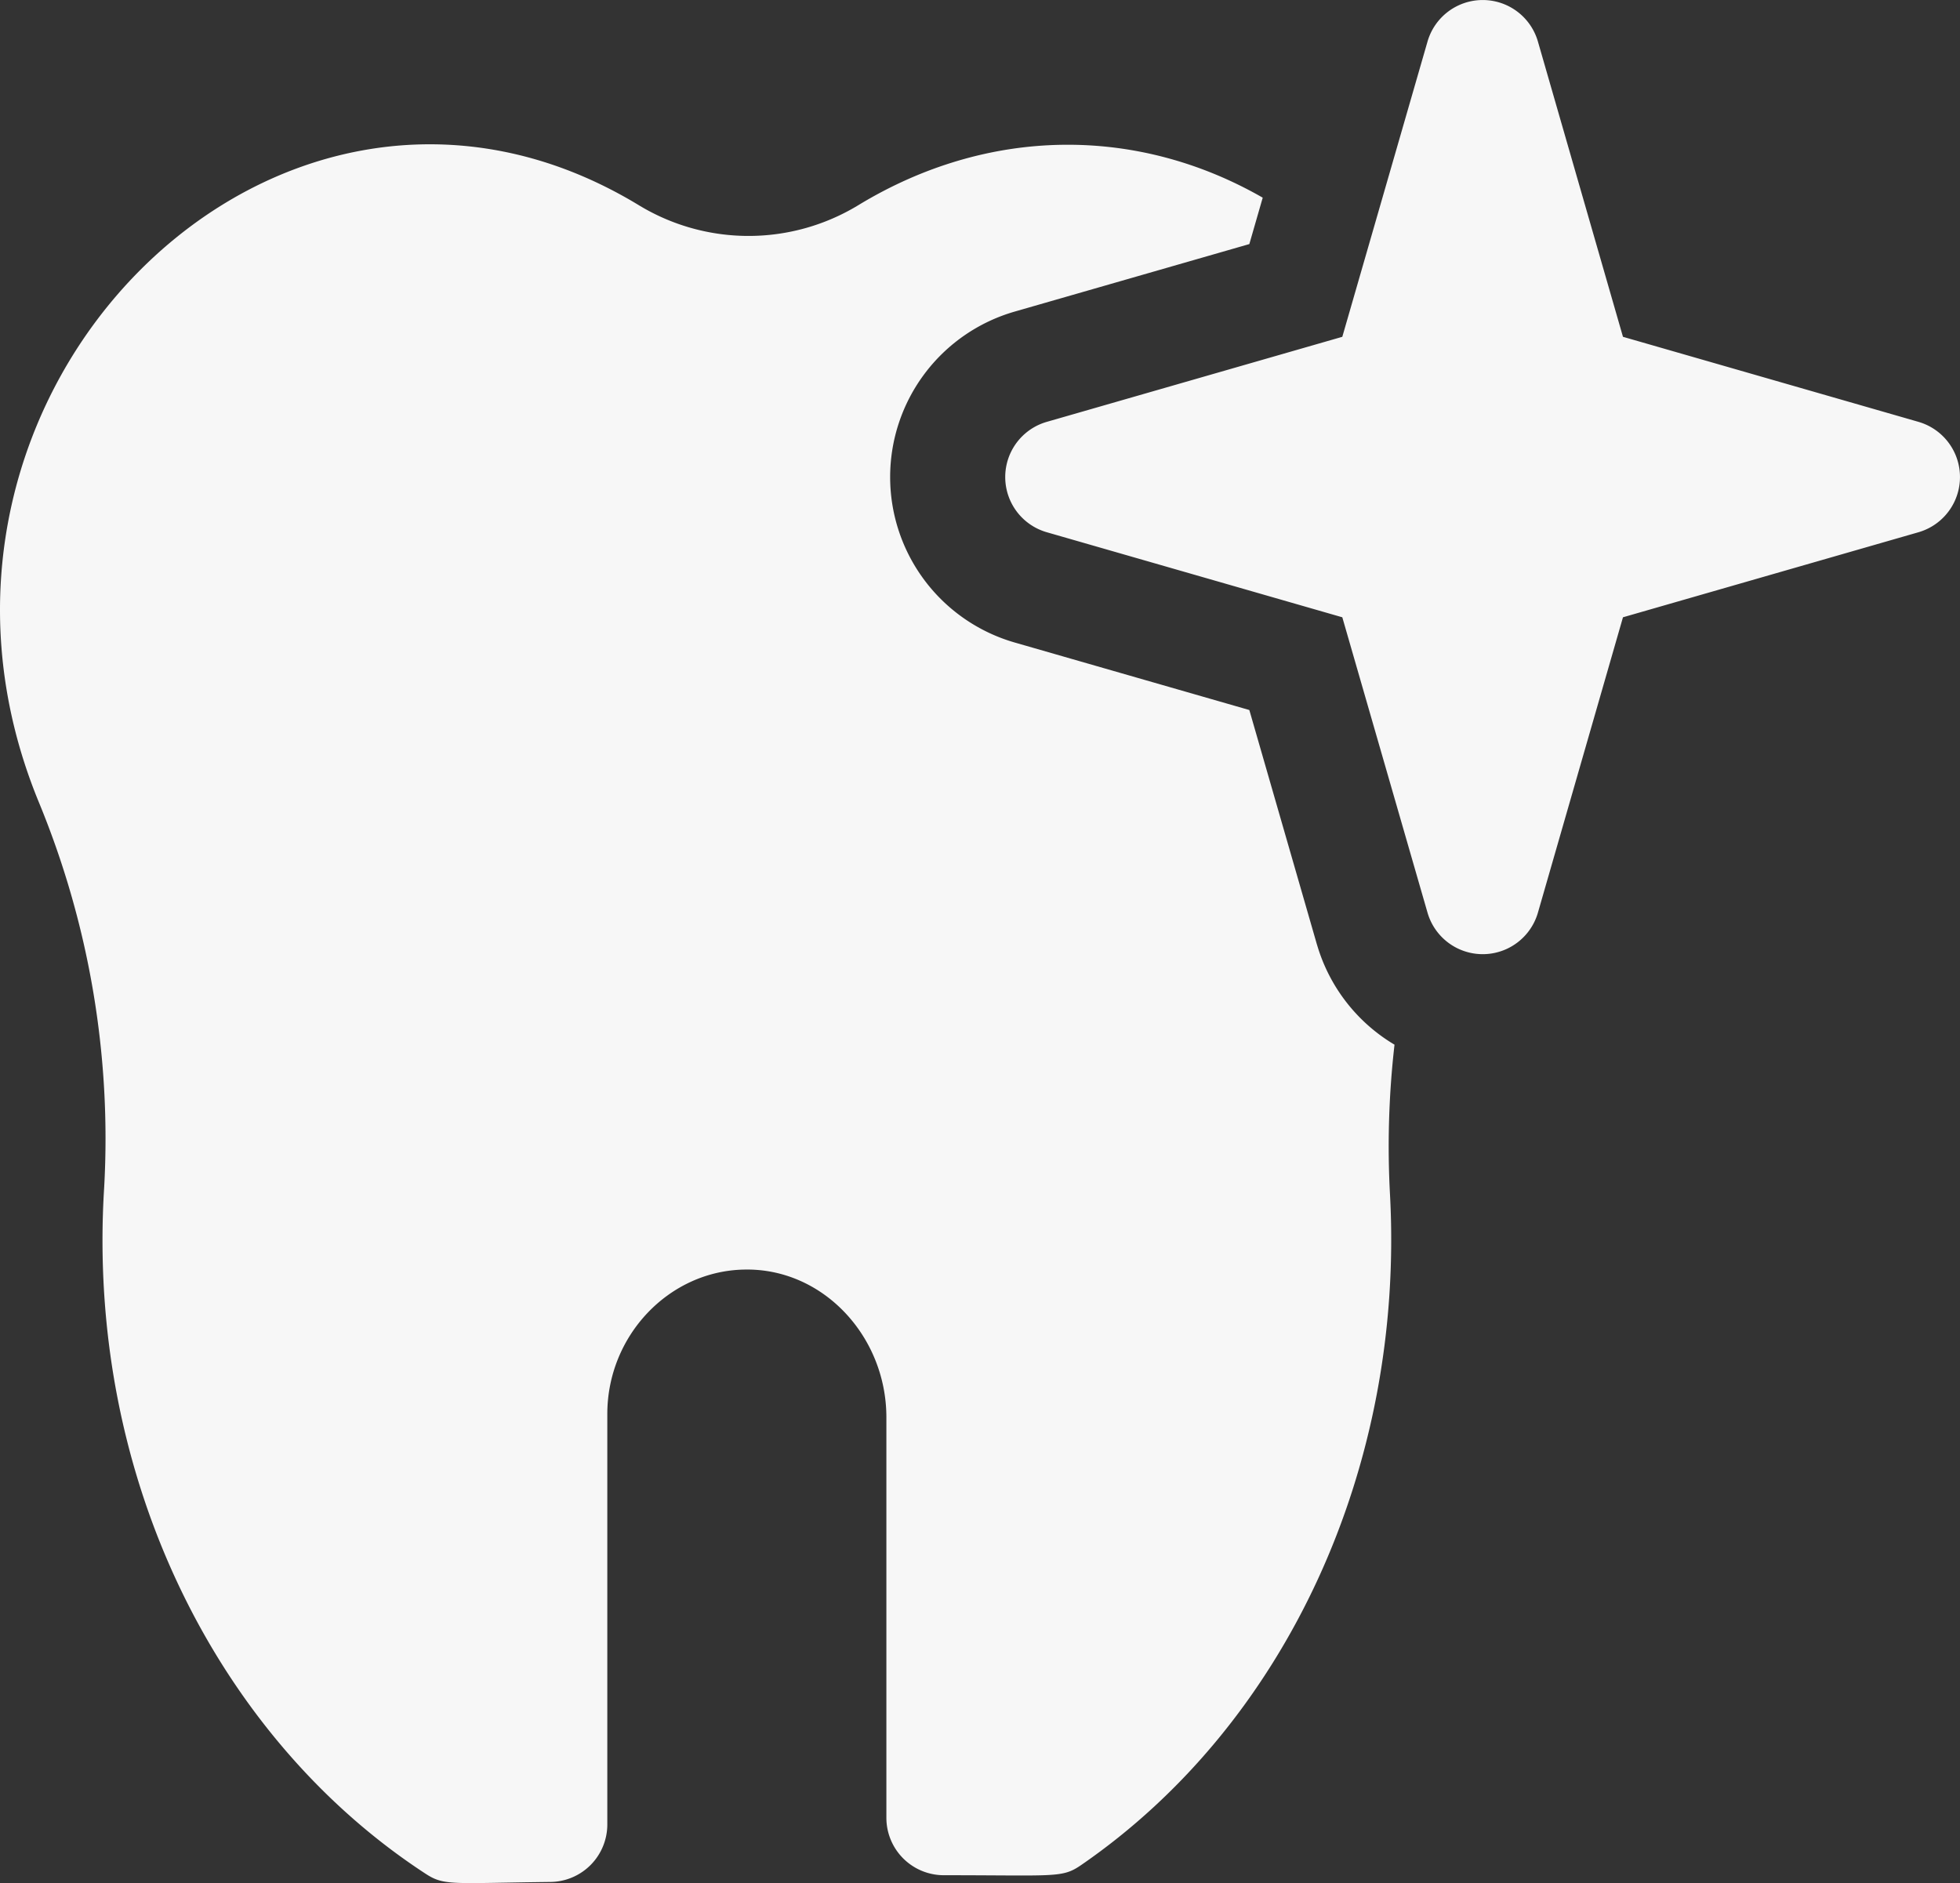
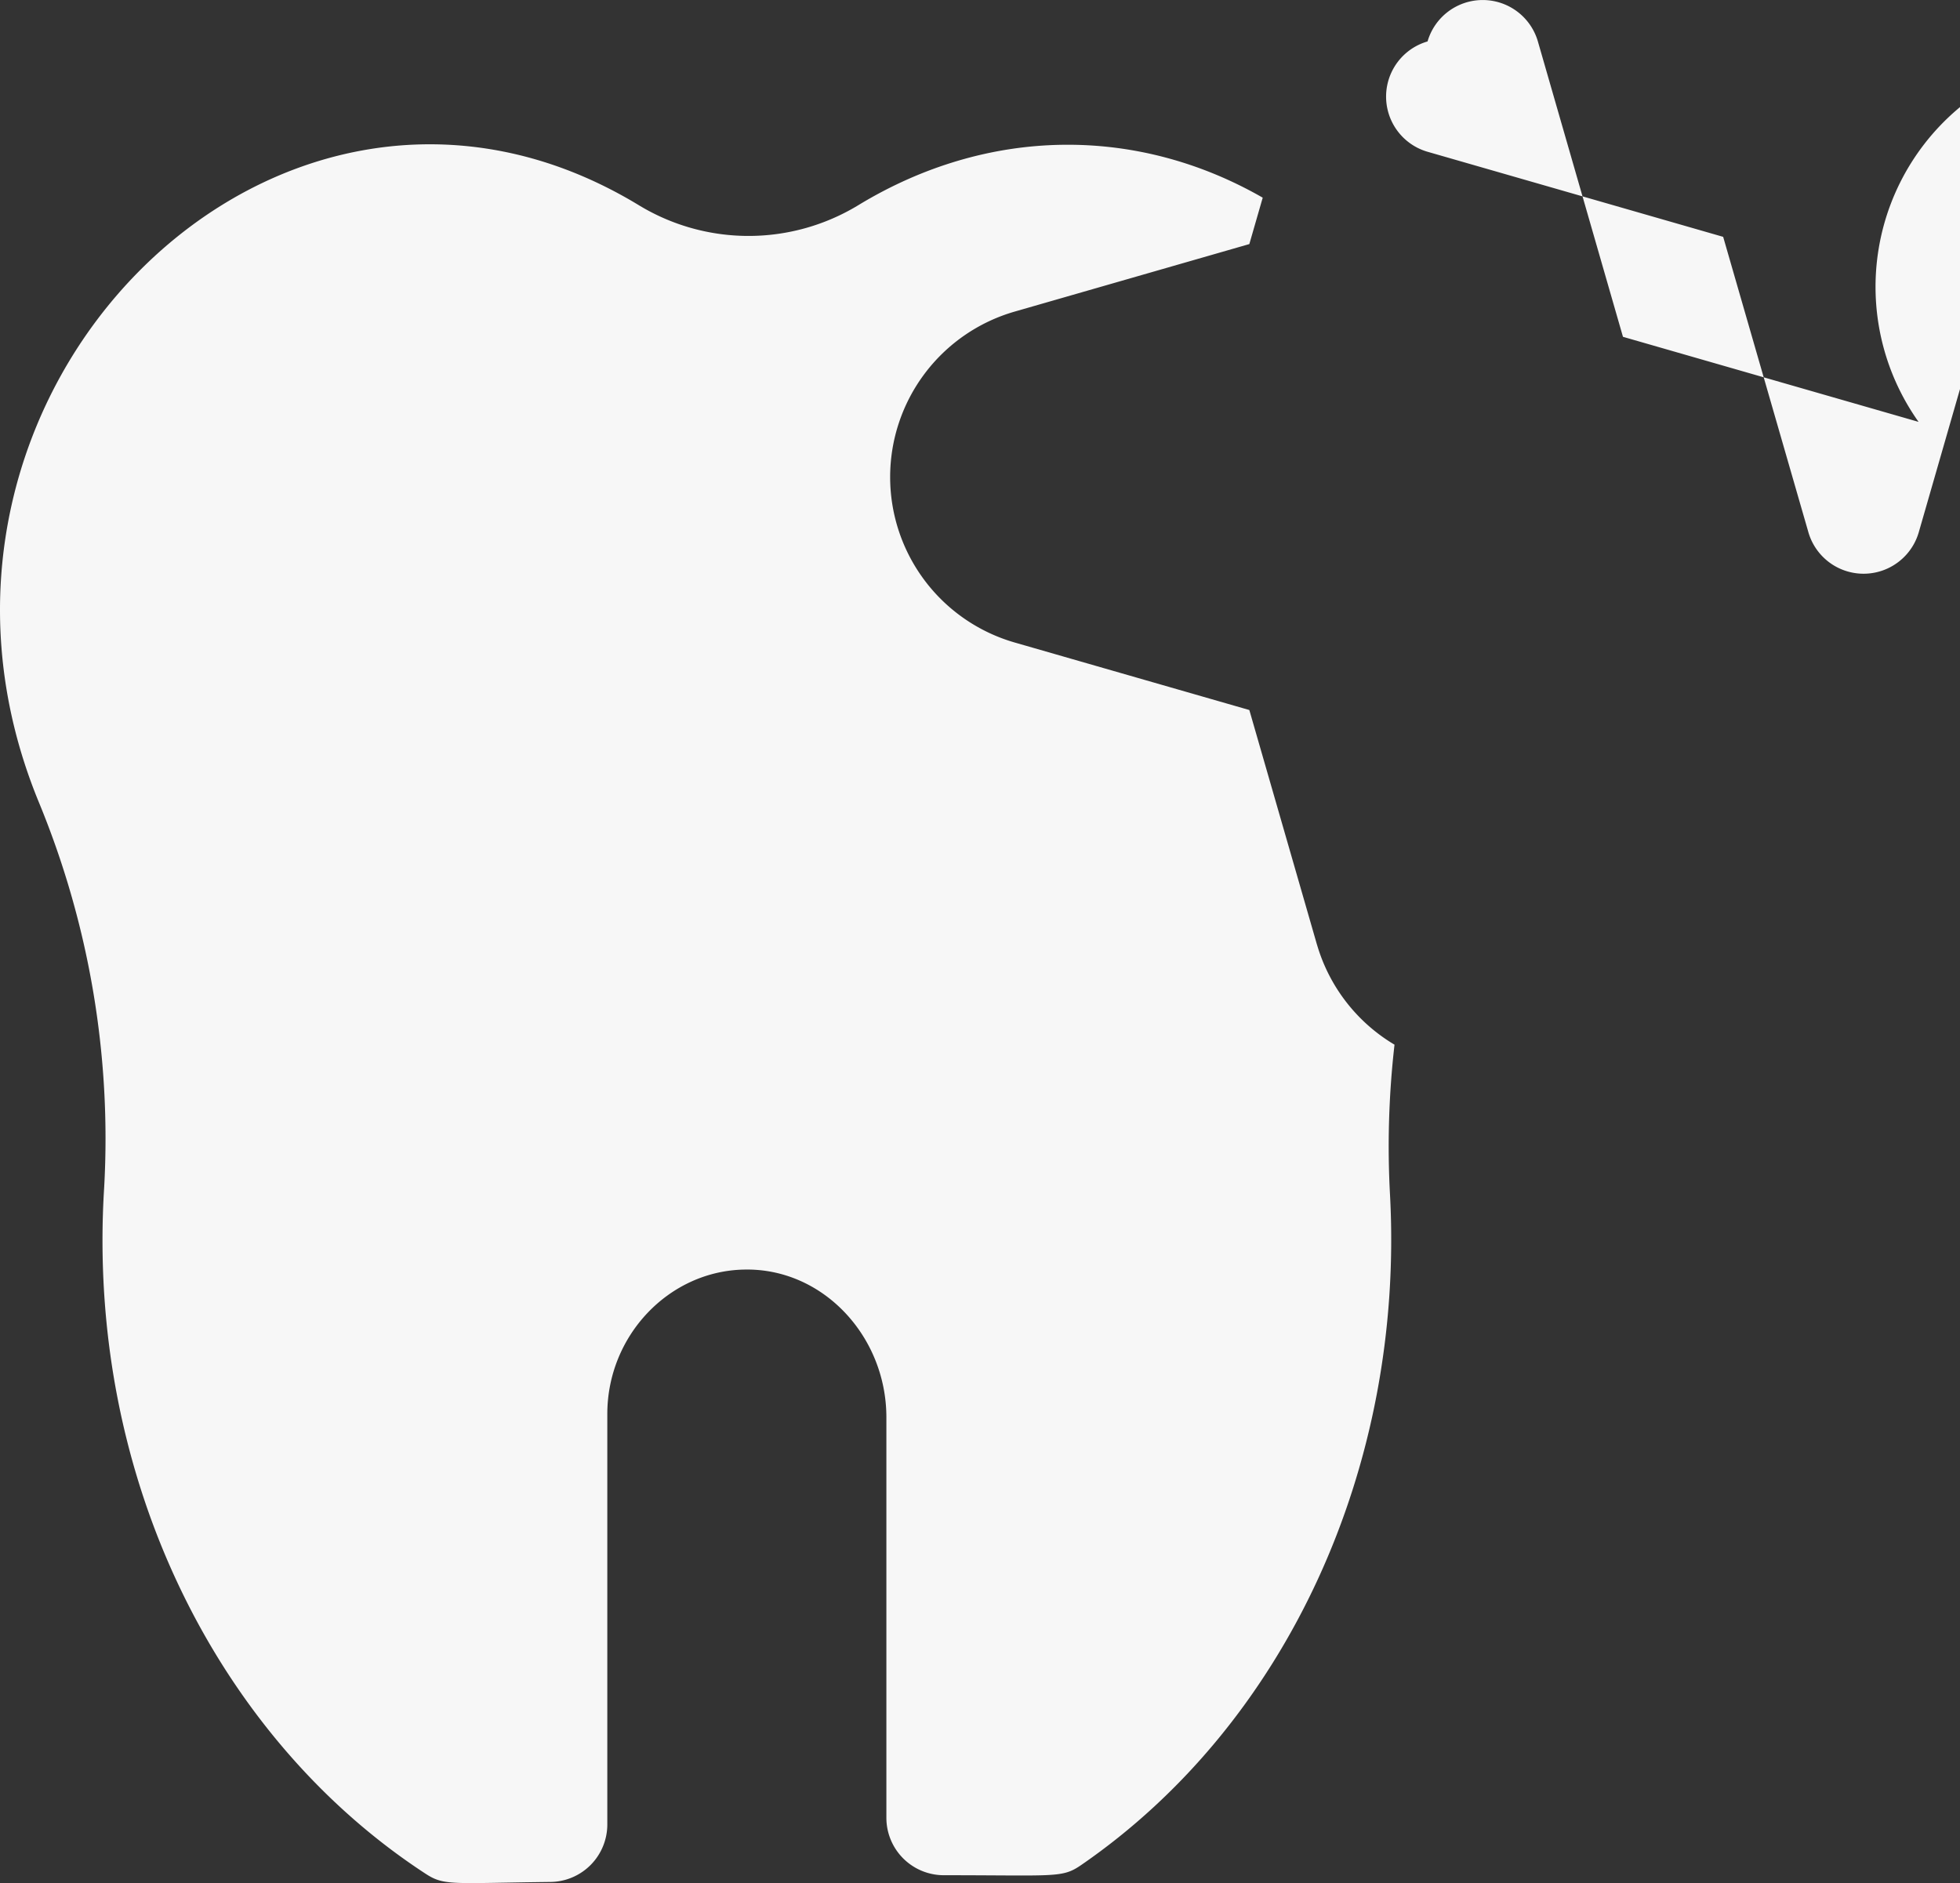
<svg xmlns="http://www.w3.org/2000/svg" width="205.026" height="197" viewBox="0 0 205.026 197">
  <rect x="0" y="0" width="205.026" height="197" fill="#333333" stroke="none" />
-   <path id="Path_124" data-name="Path 124" d="M624.68,342.642l-7.071-24.533-24.533-7.059a18.013,18.013,0,0,1,0-34.626l24.533-7.059,1.4-4.855c-13.189-7.567-28.756-7.443-42.292.78a22.1,22.1,0,0,1-22.985,0c-37.573-22.8-80.224,19.8-62.787,62.366a92.228,92.228,0,0,1,6.873,40.409c-1.907,30.552,12.087,57.735,33.61,71.778,1.969,1.288,2.712.991,13.078.867a6.015,6.015,0,0,0,5.944-6.006V391.757c0-8.173,6.415-14.948,14.292-15.109,8.235-.2,14.9,6.972,14.9,15.455V434a6.007,6.007,0,0,0,6.019,6.006c11.715,0,12.346.309,14.34-1.053,21.462-14.762,33.846-41.647,32.323-70.143a93.415,93.415,0,0,1,.471-15.691,18.039,18.039,0,0,1-8.112-10.477h0Zm62.936-54.676-30.923-8.9-8.9-30.9a6.01,6.01,0,0,0-11.542,0l-8.917,30.9-30.923,8.9a6.008,6.008,0,0,0,0,11.542l30.923,8.9,8.917,30.911a6.01,6.01,0,0,0,11.542,0l8.9-30.911,30.923-8.9A6.01,6.01,0,0,0,687.615,287.967Z" transform="translate(-486.922 -243.831)" fill="#f7f7f7" fill-rule="evenodd" />
+   <path id="Path_124" data-name="Path 124" d="M624.68,342.642l-7.071-24.533-24.533-7.059a18.013,18.013,0,0,1,0-34.626l24.533-7.059,1.4-4.855c-13.189-7.567-28.756-7.443-42.292.78a22.1,22.1,0,0,1-22.985,0c-37.573-22.8-80.224,19.8-62.787,62.366a92.228,92.228,0,0,1,6.873,40.409c-1.907,30.552,12.087,57.735,33.61,71.778,1.969,1.288,2.712.991,13.078.867a6.015,6.015,0,0,0,5.944-6.006V391.757c0-8.173,6.415-14.948,14.292-15.109,8.235-.2,14.9,6.972,14.9,15.455V434a6.007,6.007,0,0,0,6.019,6.006c11.715,0,12.346.309,14.34-1.053,21.462-14.762,33.846-41.647,32.323-70.143a93.415,93.415,0,0,1,.471-15.691,18.039,18.039,0,0,1-8.112-10.477h0Zm62.936-54.676-30.923-8.9-8.9-30.9a6.01,6.01,0,0,0-11.542,0a6.008,6.008,0,0,0,0,11.542l30.923,8.9,8.917,30.911a6.01,6.01,0,0,0,11.542,0l8.9-30.911,30.923-8.9A6.01,6.01,0,0,0,687.615,287.967Z" transform="translate(-486.922 -243.831)" fill="#f7f7f7" fill-rule="evenodd" />
</svg>